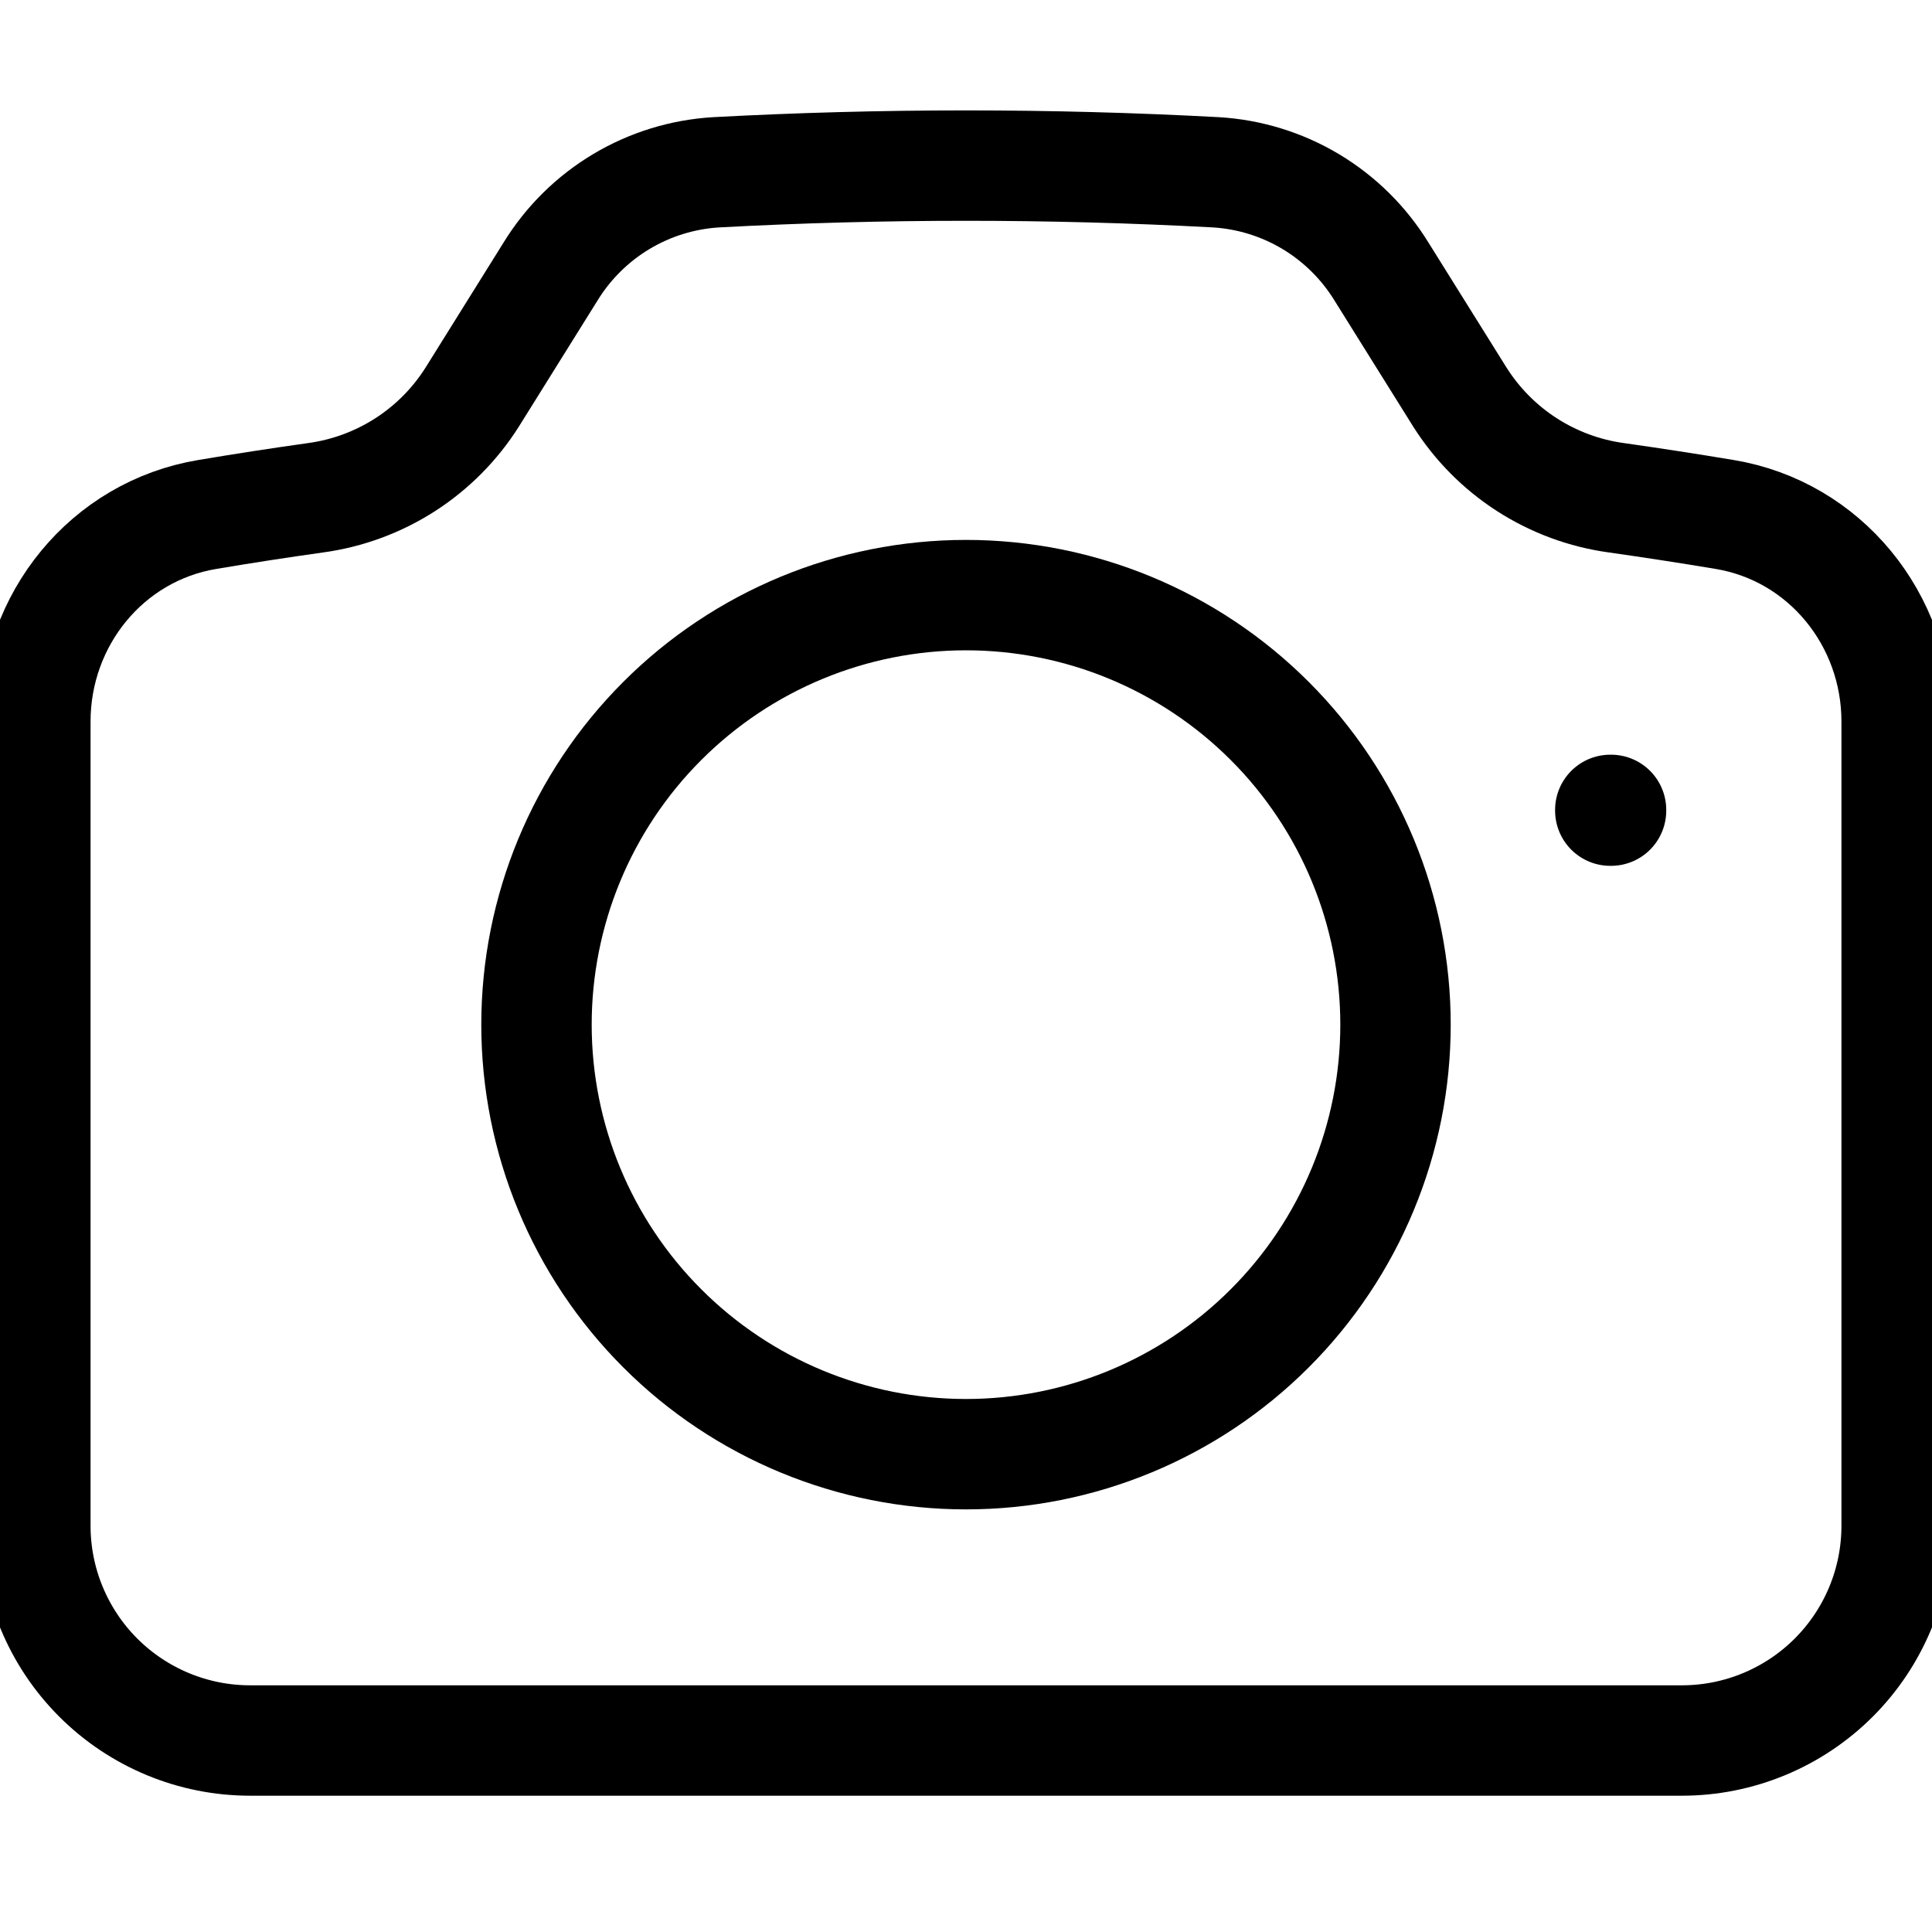
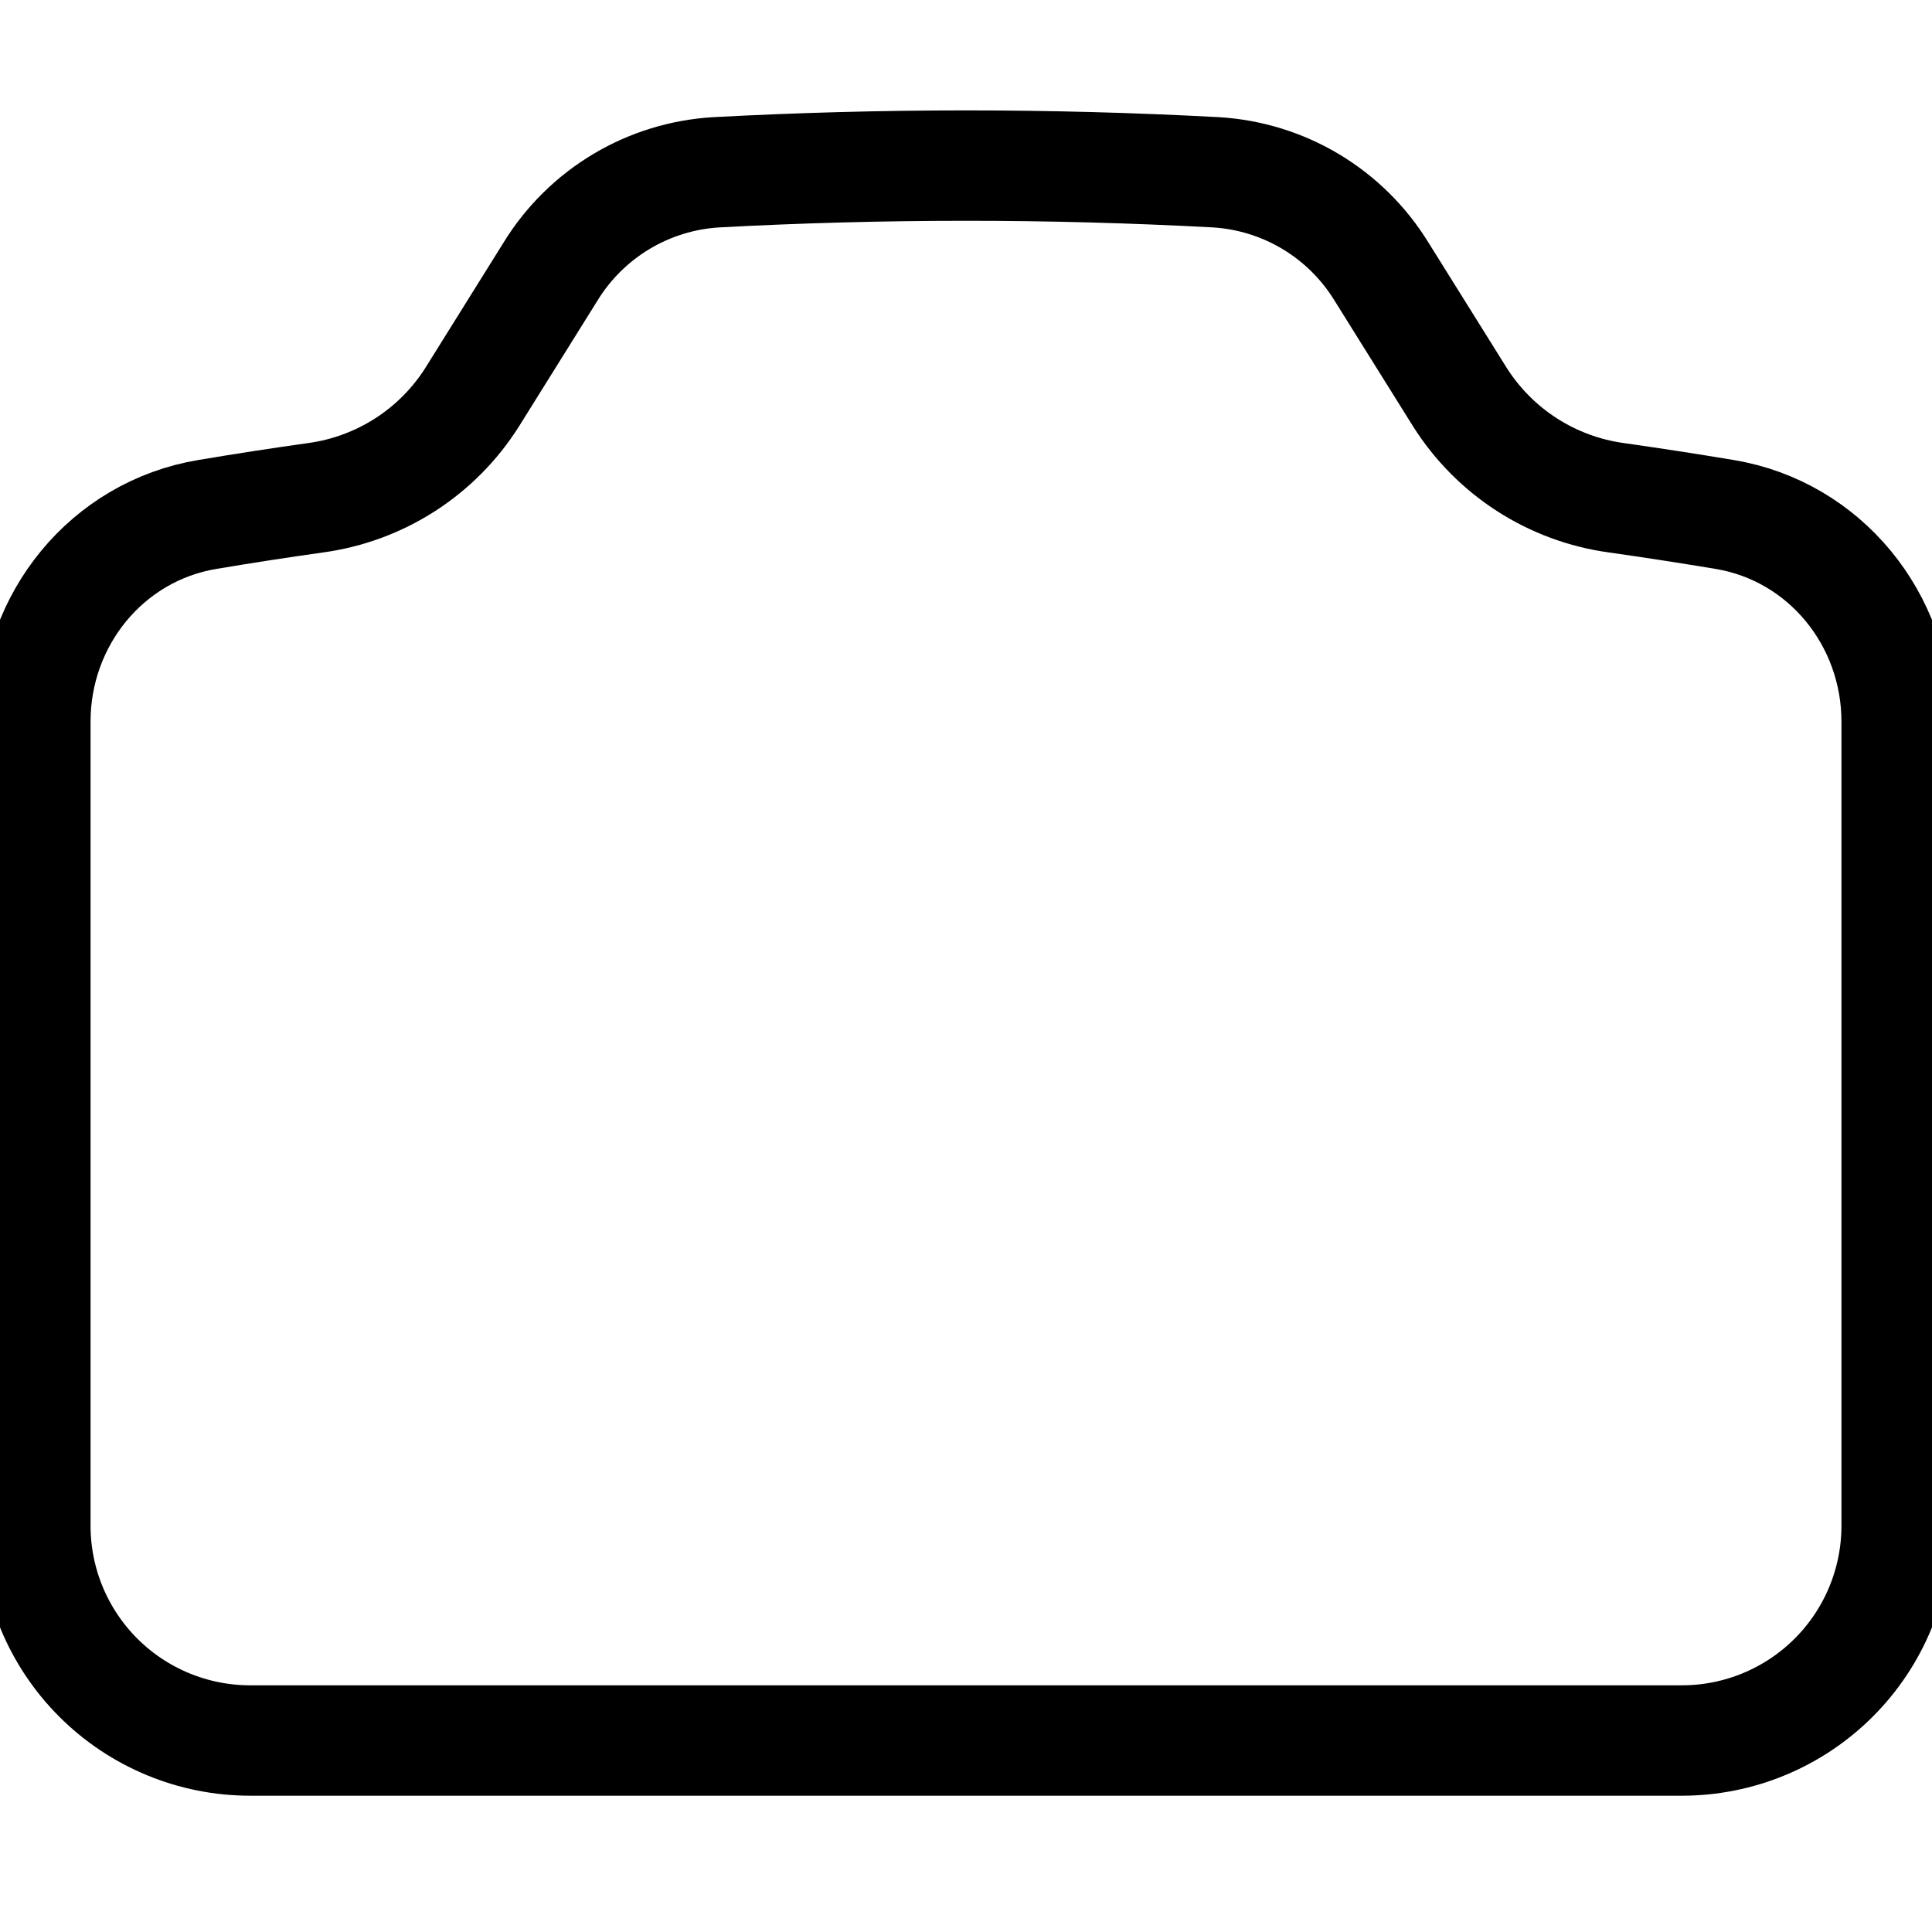
<svg xmlns="http://www.w3.org/2000/svg" width="70" height="70" viewBox="0 0 70 70" fill="none">
  <g clip-path="url(#clip0_2612_1160)">
    <path d="M17.11 14.386C16.488 15.371 15.657 16.209 14.677 16.839C13.696 17.469 12.59 17.877 11.435 18.035C10.121 18.219 8.813 18.421 7.513 18.64C3.872 19.245 1.281 22.451 1.281 26.141V55.281C1.281 57.345 2.101 59.324 3.56 60.783C5.02 62.242 6.999 63.062 9.062 63.062H60.938C63.001 63.062 64.98 62.242 66.44 60.783C67.899 59.324 68.719 57.345 68.719 55.281V26.141C68.719 22.451 66.125 19.245 62.487 18.64C61.182 18.422 59.875 18.221 58.565 18.035C57.411 17.877 56.305 17.468 55.325 16.838C54.346 16.208 53.516 15.371 52.893 14.386L50.051 9.835C49.413 8.797 48.534 7.929 47.489 7.303C46.444 6.678 45.263 6.314 44.047 6.242C38.02 5.919 31.98 5.919 25.953 6.242C24.737 6.314 23.556 6.678 22.511 7.303C21.466 7.929 20.587 8.797 19.949 9.835L17.11 14.386Z" stroke="black" stroke-width="4" stroke-linecap="round" stroke-linejoin="round" />
-     <path d="M50.562 37.125C50.562 41.252 48.923 45.211 46.004 48.129C43.086 51.048 39.127 52.688 35 52.688C30.873 52.688 26.914 51.048 23.996 48.129C21.077 45.211 19.438 41.252 19.438 37.125C19.438 32.998 21.077 29.039 23.996 26.121C26.914 23.202 30.873 21.562 35 21.562C39.127 21.562 43.086 23.202 46.004 26.121C48.923 29.039 50.562 32.998 50.562 37.125ZM58.344 29.344H58.371V29.371H58.344V29.344Z" stroke="black" stroke-width="4" stroke-linecap="round" stroke-linejoin="round" />
  </g>
  <defs>
    <clipPath id="clip0_2612_1160">
      <rect width="70" height="70" fill="white" />
    </clipPath>
  </defs>
</svg>